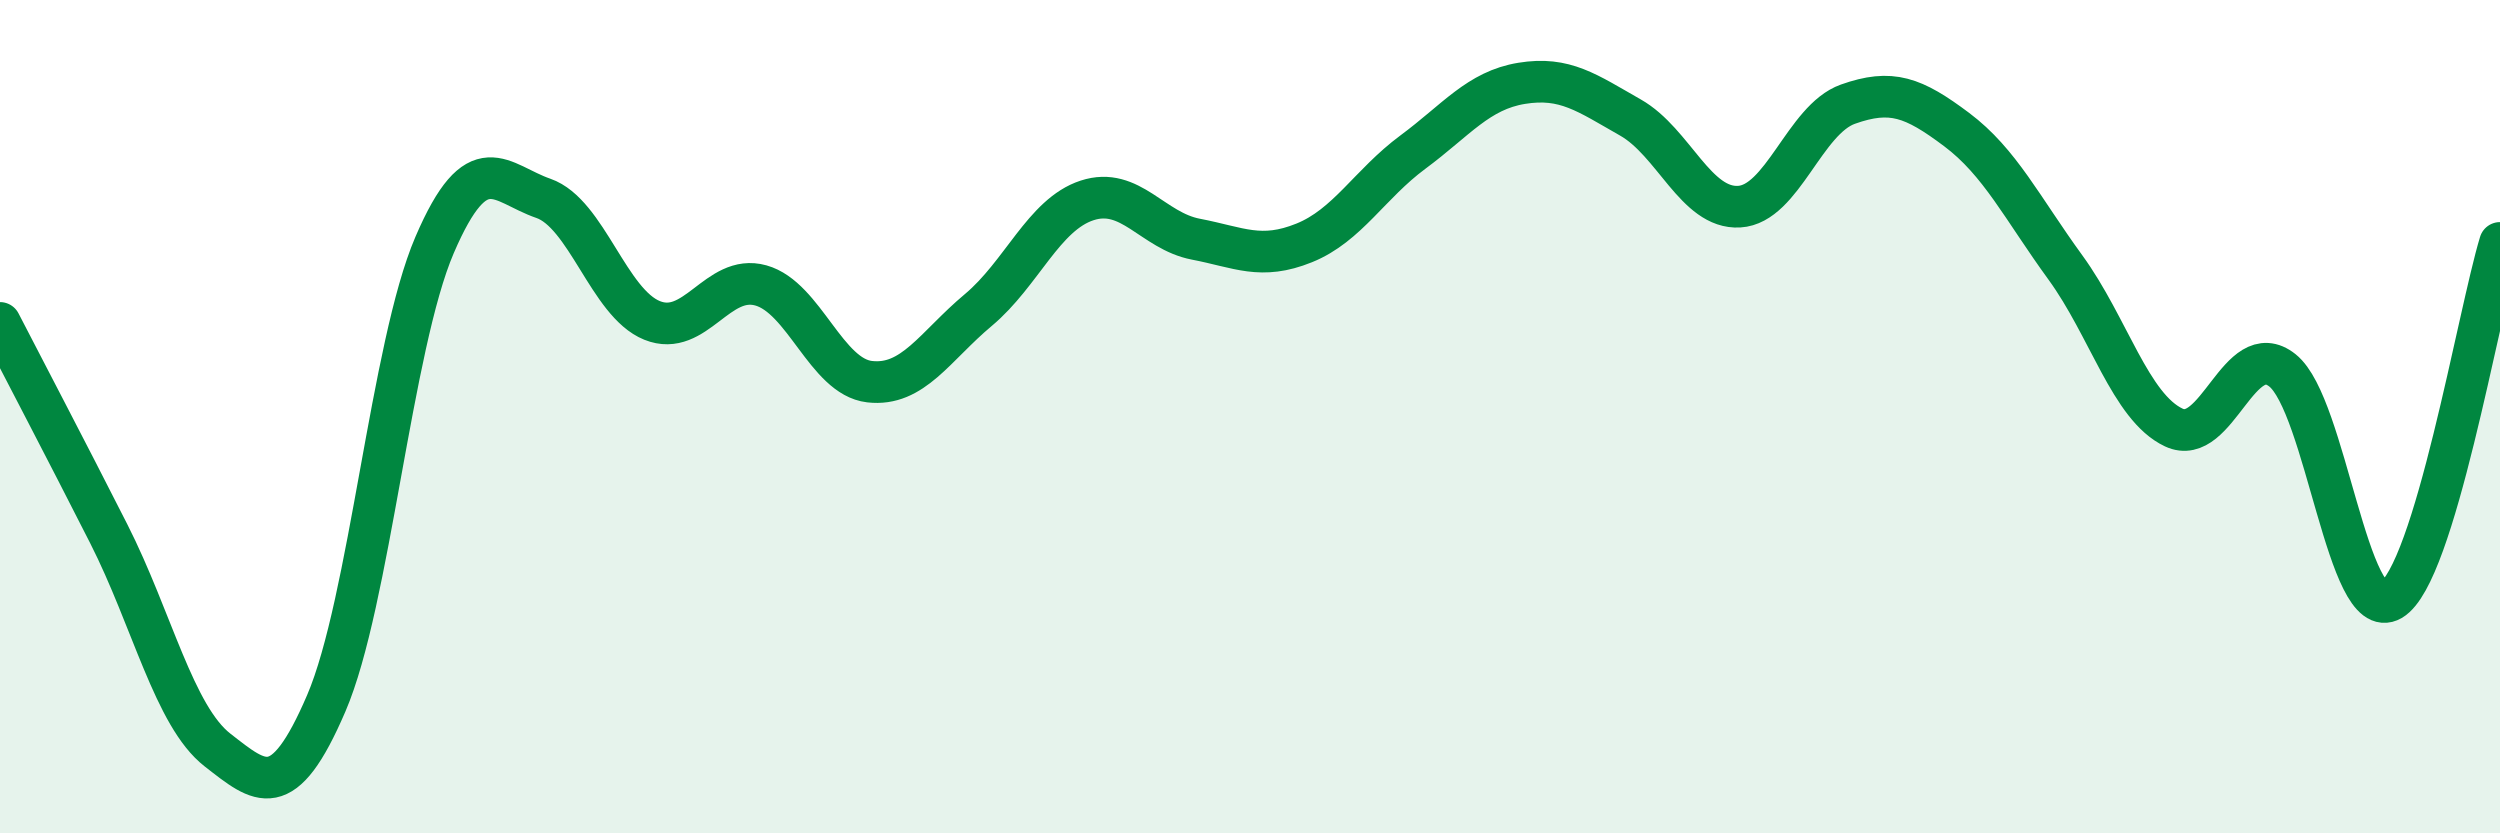
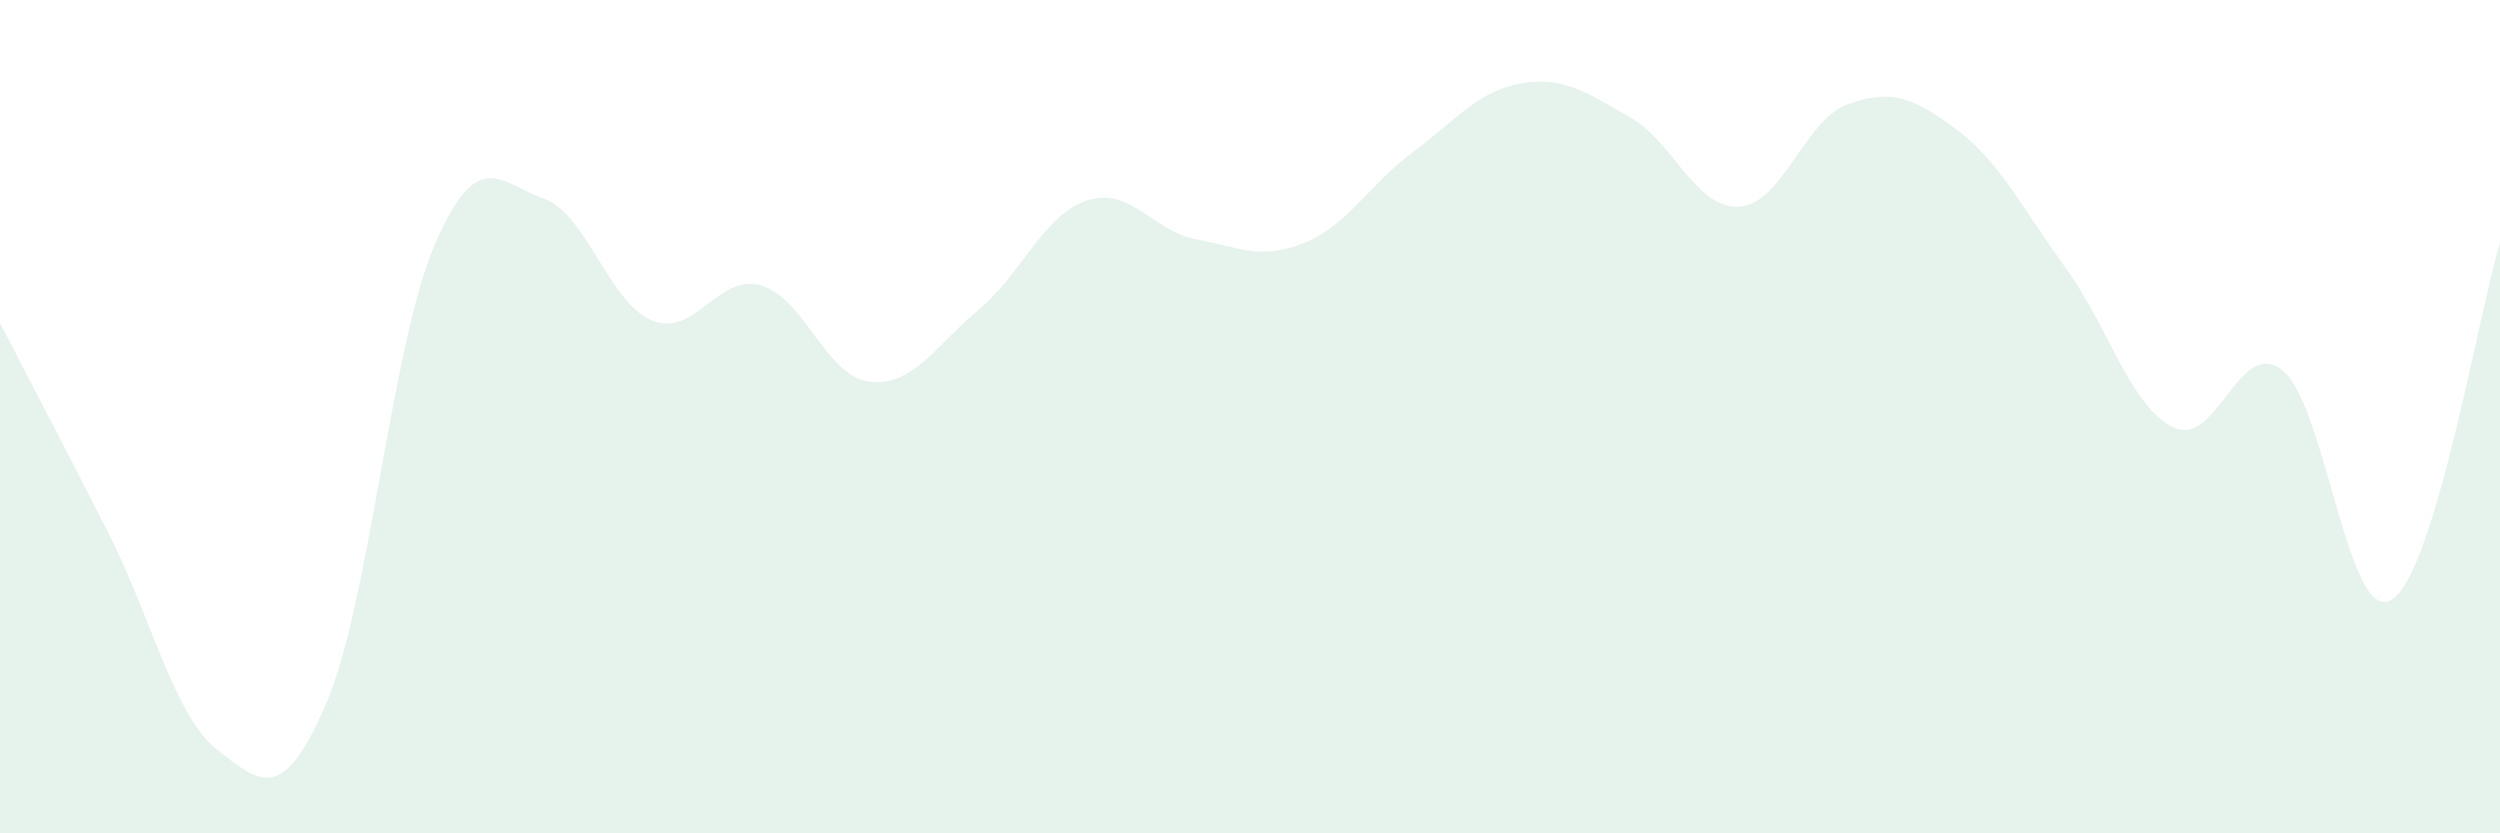
<svg xmlns="http://www.w3.org/2000/svg" width="60" height="20" viewBox="0 0 60 20">
  <path d="M 0,7.75 C 0.52,8.76 1.57,10.76 2.61,12.81 C 3.65,14.86 4.18,17.19 5.22,18 C 6.26,18.81 6.79,19.3 7.83,16.88 C 8.87,14.46 9.39,8.3 10.43,5.88 C 11.47,3.46 12,4.4 13.04,4.76 C 14.08,5.12 14.61,7.27 15.65,7.69 C 16.69,8.11 17.22,6.56 18.26,6.85 C 19.3,7.14 19.83,9.04 20.87,9.16 C 21.91,9.28 22.44,8.31 23.48,7.44 C 24.52,6.57 25.05,5.15 26.09,4.81 C 27.13,4.47 27.66,5.54 28.7,5.74 C 29.74,5.94 30.26,6.25 31.3,5.83 C 32.34,5.41 32.87,4.42 33.91,3.65 C 34.95,2.88 35.48,2.17 36.52,2 C 37.56,1.83 38.09,2.23 39.13,2.82 C 40.17,3.41 40.7,5.02 41.74,4.96 C 42.78,4.9 43.31,2.87 44.35,2.5 C 45.39,2.13 45.92,2.33 46.96,3.11 C 48,3.89 48.53,4.99 49.57,6.42 C 50.61,7.85 51.13,9.77 52.17,10.26 C 53.21,10.75 53.74,8.06 54.78,8.89 C 55.82,9.72 56.35,15.01 57.39,14.4 C 58.43,13.79 59.48,7.54 60,5.83L60 20L0 20Z" fill="#008740" opacity="0.1" stroke-linecap="round" stroke-linejoin="round" />
-   <path d="M 0,7.75 C 0.52,8.76 1.57,10.76 2.61,12.81 C 3.65,14.86 4.18,17.19 5.22,18 C 6.26,18.81 6.79,19.3 7.83,16.88 C 8.87,14.46 9.39,8.3 10.43,5.88 C 11.47,3.46 12,4.4 13.04,4.76 C 14.08,5.12 14.61,7.27 15.65,7.69 C 16.69,8.11 17.22,6.56 18.26,6.85 C 19.3,7.14 19.83,9.04 20.87,9.16 C 21.91,9.28 22.44,8.31 23.48,7.44 C 24.52,6.57 25.05,5.15 26.09,4.81 C 27.13,4.47 27.66,5.54 28.7,5.74 C 29.74,5.94 30.26,6.25 31.3,5.83 C 32.34,5.41 32.87,4.42 33.91,3.65 C 34.95,2.88 35.48,2.17 36.52,2 C 37.56,1.83 38.09,2.23 39.13,2.82 C 40.17,3.41 40.7,5.02 41.74,4.96 C 42.78,4.9 43.31,2.87 44.35,2.5 C 45.39,2.13 45.92,2.33 46.96,3.11 C 48,3.89 48.53,4.99 49.57,6.42 C 50.61,7.85 51.13,9.77 52.17,10.26 C 53.21,10.75 53.74,8.06 54.78,8.89 C 55.82,9.72 56.35,15.01 57.39,14.4 C 58.43,13.79 59.48,7.54 60,5.83" stroke="#008740" stroke-width="1" fill="none" stroke-linecap="round" stroke-linejoin="round" />
</svg>